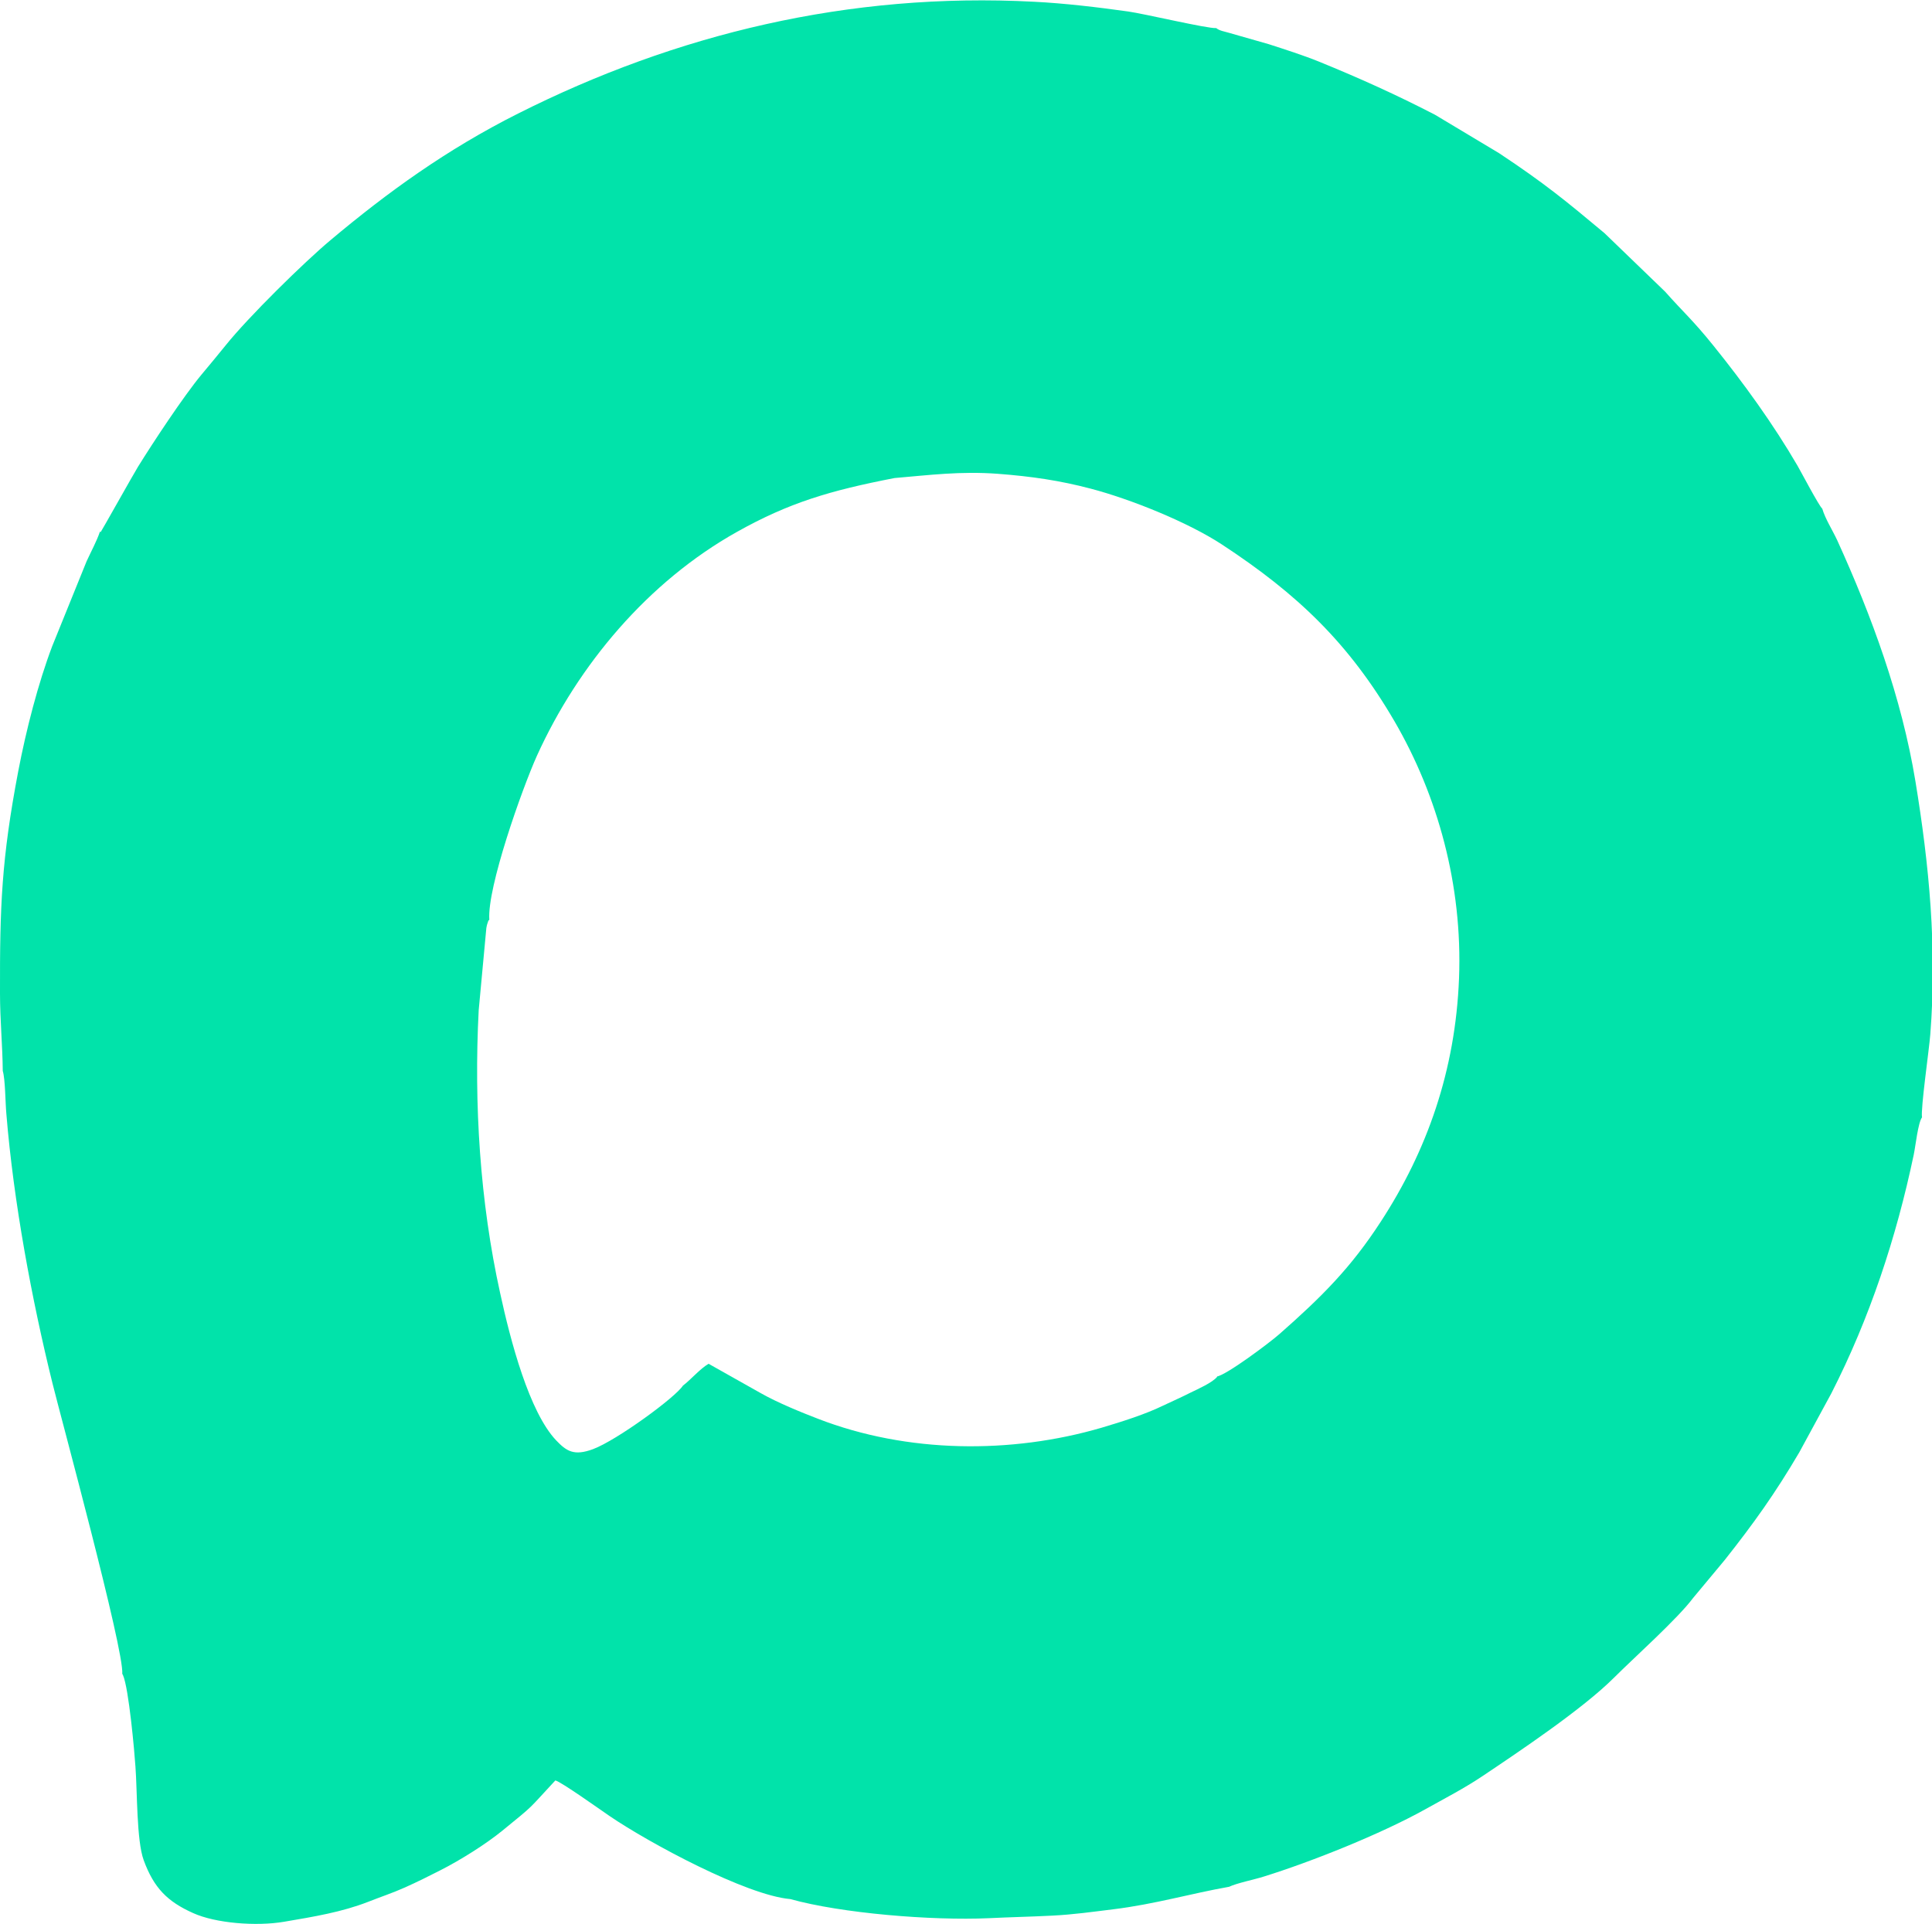
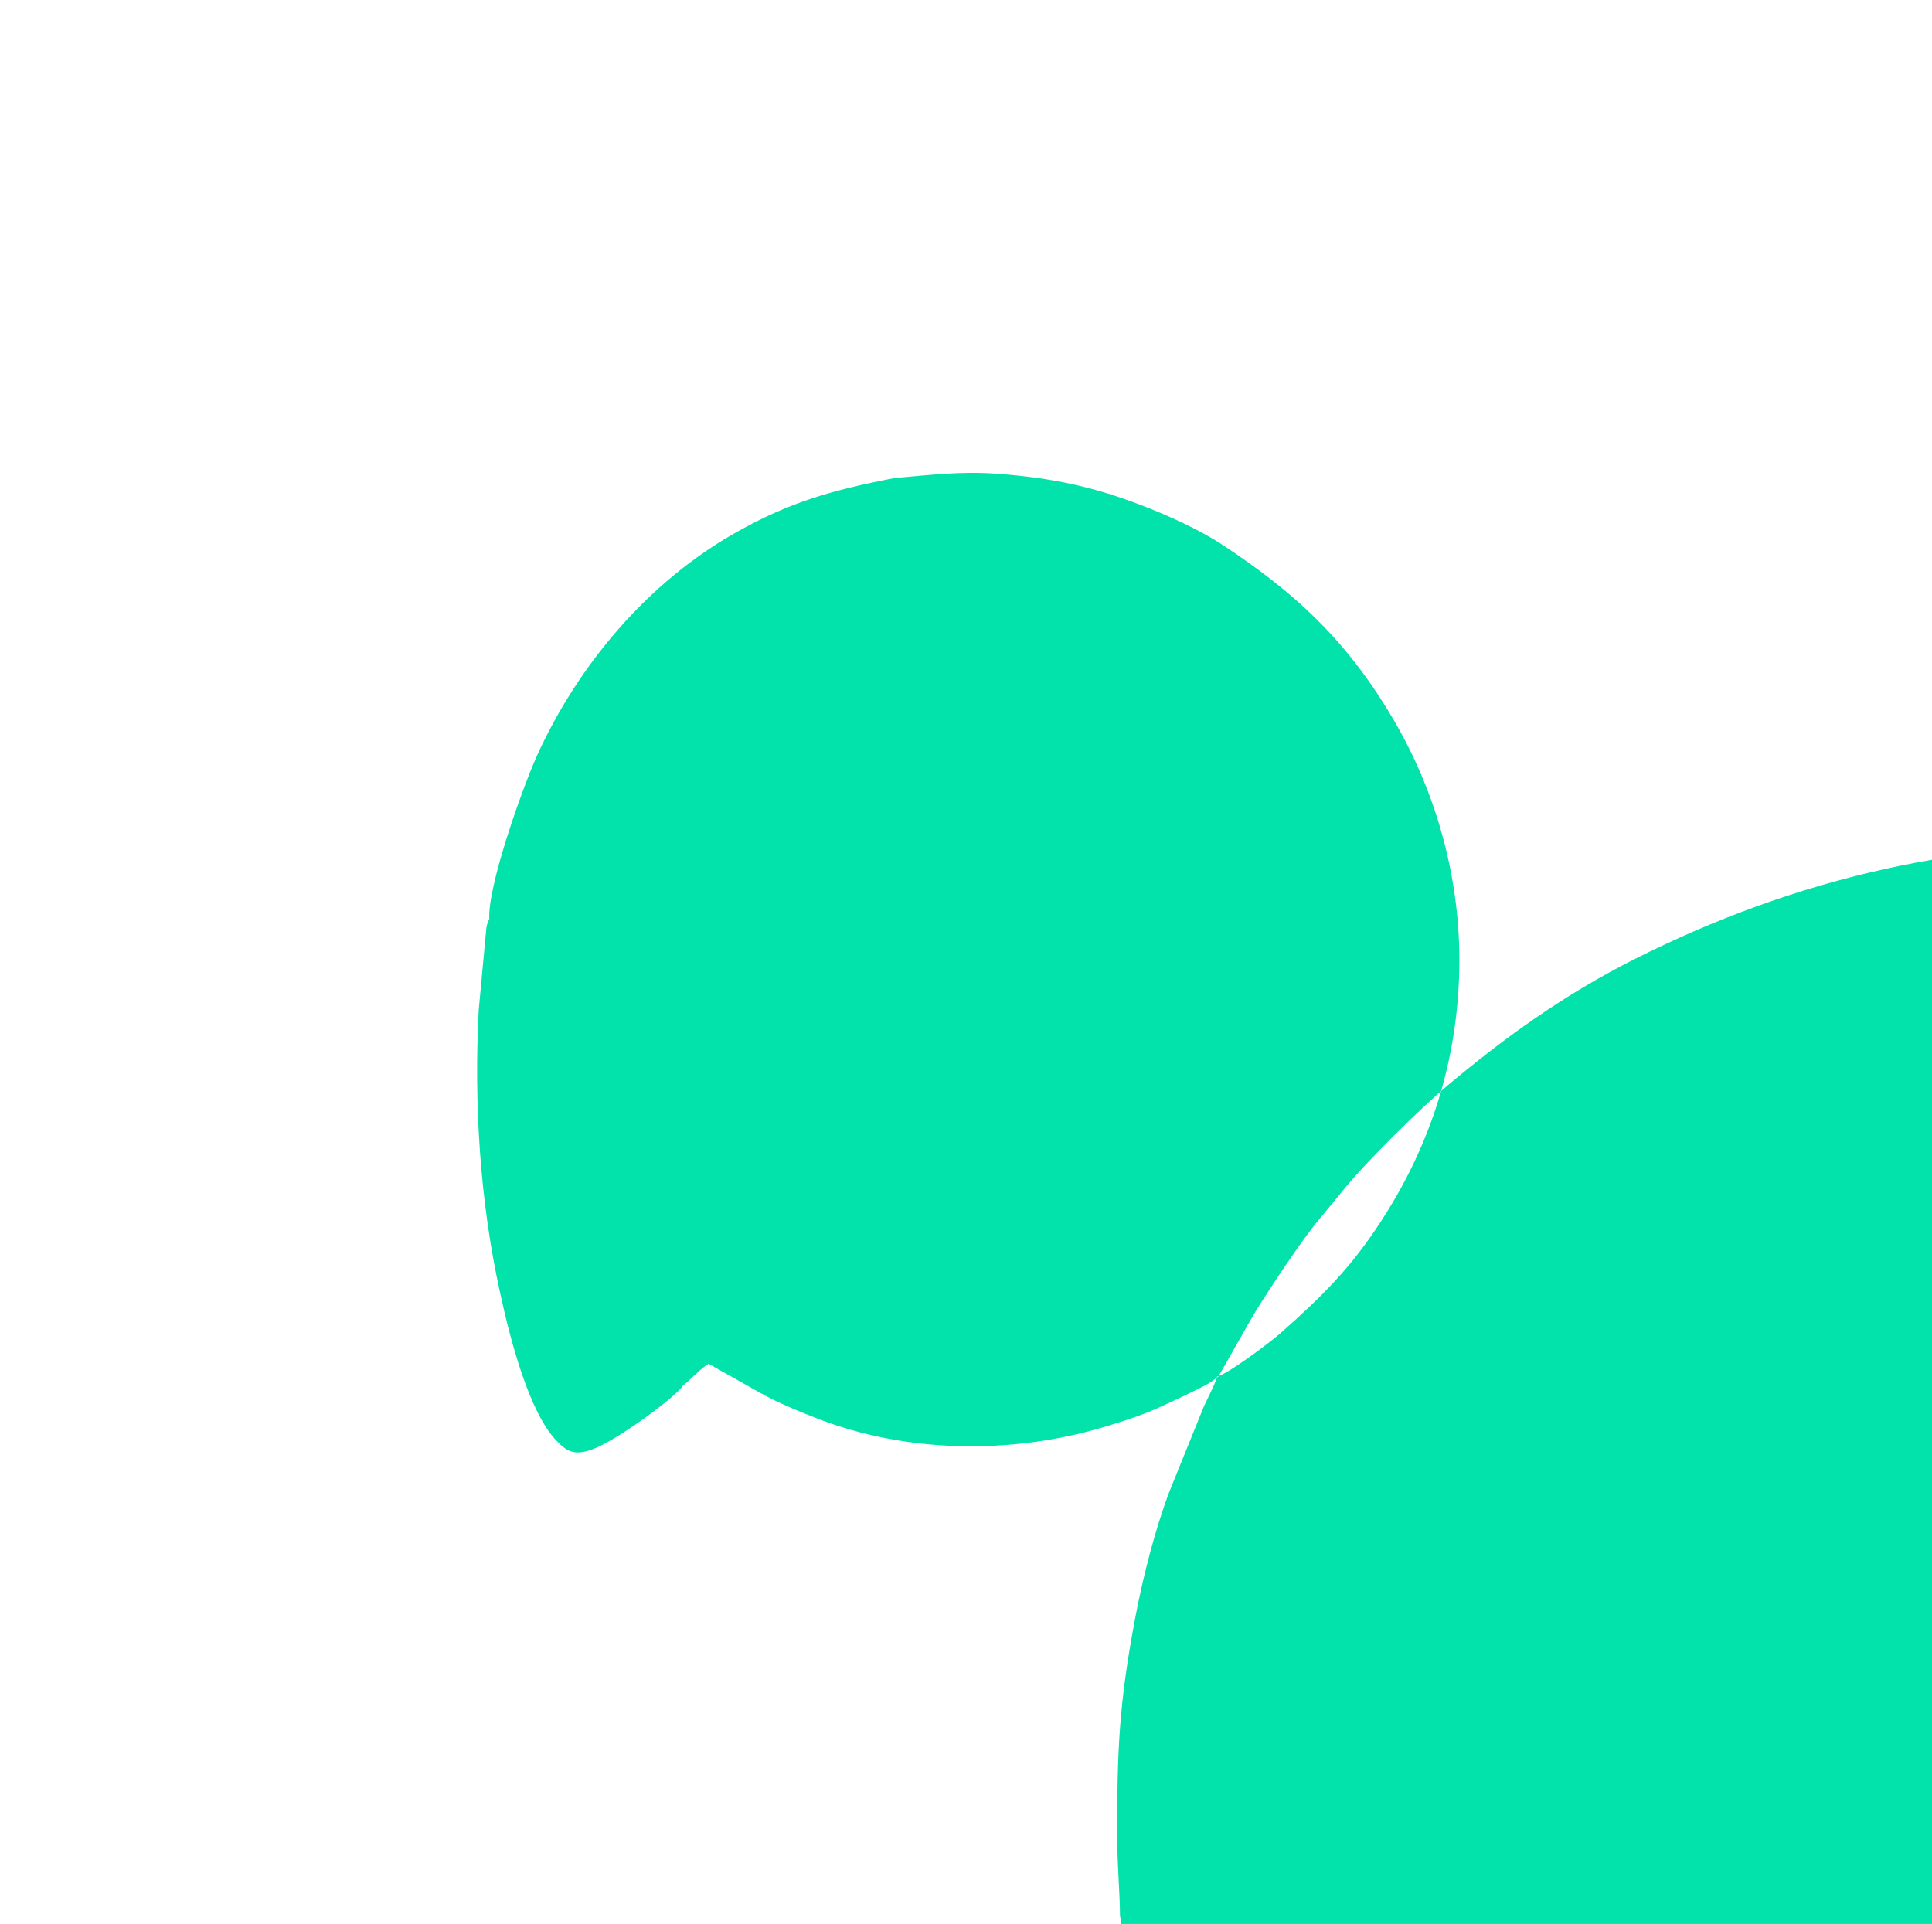
<svg xmlns="http://www.w3.org/2000/svg" xml:space="preserve" width="16.933mm" height="16.865mm" version="1.1" style="shape-rendering:geometricPrecision; text-rendering:geometricPrecision; image-rendering:optimizeQuality; fill-rule:evenodd; clip-rule:evenodd" viewBox="0 0 91.01 90.64">
  <defs>
    <style type="text/css"> .fil0 {fill:#01E3AA} </style>
  </defs>
  <g id="Слой_x0020_1">
-     <path class="fil0" d="M57.34 64.86c-0.23,0.28 -0.91,0.58 -1.24,0.74 -0.45,0.23 -0.89,0.42 -1.33,0.63 -0.8,0.39 -1.89,0.74 -2.87,1.03 -4.27,1.25 -9.16,1.21 -13.37,-0.42 -0.78,-0.3 -1.91,-0.76 -2.7,-1.21l-2.45 -1.38c-0.4,0.23 -0.85,0.76 -1.21,1.03 -0.35,0.55 -3.11,2.57 -4.23,2.99 -0.91,0.34 -1.26,0.09 -1.74,-0.41 -1.27,-1.34 -2.15,-4.68 -2.64,-6.94 -0.95,-4.3 -1.24,-8.91 -1.01,-13.33l0.36 -3.87c0,-0.02 0.04,-0.2 0.06,-0.24 0.08,-0.21 -0.03,-0.02 0.08,-0.15 -0.11,-1.51 1.54,-6.16 2.24,-7.72 1.94,-4.28 5.23,-8.2 9.42,-10.55 2.46,-1.38 4.39,-1.95 7.43,-2.54 1.65,-0.14 3.1,-0.33 4.86,-0.2 1.59,0.12 2.94,0.32 4.38,0.7 1.87,0.49 4.56,1.57 6.18,2.63 3.57,2.34 5.99,4.66 8.13,8.33 2.04,3.51 3.21,7.73 3.04,12.11 -0.17,4.35 -1.51,8.13 -3.69,11.47 -1.41,2.17 -2.77,3.53 -4.77,5.29 -0.49,0.43 -2.51,1.94 -2.95,2zm-52.63 -39.82c-0.16,0.47 -0.42,0.94 -0.63,1.4l-1.62 4c-0.66,1.74 -1.23,3.95 -1.6,5.89 -0.79,4.15 -0.87,6.37 -0.86,10.47 0,1.24 0.12,2.46 0.13,3.65 0.12,0.4 0.12,1.49 0.17,2.03 0.34,4.15 1.2,8.76 2.17,12.68 0.37,1.51 3.38,12.56 3.29,13.7 0.01,0.02 0.02,0.04 0.03,0.05 0.28,0.62 0.55,3.69 0.59,4.31 0.09,1.19 0.05,3.5 0.39,4.42 0.48,1.31 1.12,1.95 2.33,2.49 1.06,0.48 2.97,0.63 4.27,0.41 1.42,-0.24 2.74,-0.46 3.97,-0.94 0.58,-0.23 1.16,-0.42 1.74,-0.68 0.6,-0.27 1.06,-0.5 1.63,-0.79 0.99,-0.5 2.19,-1.26 2.95,-1.88 1.58,-1.29 1.15,-0.92 2.5,-2.37 0.27,0.06 2.12,1.38 2.56,1.68 1.85,1.26 6.43,3.73 8.51,3.91 2.4,0.67 6.65,1.02 9.35,0.9 1,-0.05 2.02,-0.07 2.97,-0.12 1.03,-0.05 1.91,-0.18 2.9,-0.3 1.95,-0.24 3.64,-0.74 5.45,-1.06 0.35,-0.17 1.19,-0.34 1.63,-0.48 2.28,-0.71 5.52,-2.01 7.59,-3.16 0.95,-0.53 1.86,-1 2.71,-1.57 1.7,-1.14 4.72,-3.16 6.2,-4.64 0.92,-0.92 3,-2.78 3.73,-3.76l1.49 -1.79c1.36,-1.72 2.37,-3.13 3.51,-5.07l1.51 -2.78c1.81,-3.55 3.06,-7.34 3.88,-11.24 0.09,-0.43 0.2,-1.5 0.39,-1.76 -0.07,-0.4 0.34,-3.23 0.39,-3.91 0.32,-4.08 -0.05,-7.97 -0.7,-11.92 -0.65,-3.95 -2.06,-7.79 -3.69,-11.37 -0.22,-0.47 -0.56,-1 -0.7,-1.48 -0.14,-0.1 -1.04,-1.81 -1.17,-2.03 -1.13,-1.94 -2.53,-3.88 -3.95,-5.64 -0.98,-1.22 -1.46,-1.62 -2.28,-2.55l-2.86 -2.76c-1.82,-1.52 -2.8,-2.33 -4.97,-3.77l-3.02 -1.81c-1.8,-0.93 -3.5,-1.7 -5.46,-2.5 -0.74,-0.3 -1.62,-0.58 -2.36,-0.82l-1.89 -0.54c-0.2,-0.06 -0.43,-0.09 -0.59,-0.22 -0.37,0.04 -3.41,-0.68 -4.14,-0.78 -1.42,-0.2 -3.02,-0.39 -4.44,-0.46 -8.73,-0.46 -16.88,1.53 -24.31,5.27 -3.36,1.69 -6.15,3.71 -8.84,5.97 -1.23,1.03 -3.85,3.6 -4.94,4.96 -0.34,0.42 -0.72,0.88 -1.13,1.37 -0.84,1.01 -2.31,3.24 -2.99,4.34 -0.21,0.34 -1.74,3.07 -1.76,3.08z" />
+     <path class="fil0" d="M57.34 64.86c-0.23,0.28 -0.91,0.58 -1.24,0.74 -0.45,0.23 -0.89,0.42 -1.33,0.63 -0.8,0.39 -1.89,0.74 -2.87,1.03 -4.27,1.25 -9.16,1.21 -13.37,-0.42 -0.78,-0.3 -1.91,-0.76 -2.7,-1.21l-2.45 -1.38c-0.4,0.23 -0.85,0.76 -1.21,1.03 -0.35,0.55 -3.11,2.57 -4.23,2.99 -0.91,0.34 -1.26,0.09 -1.74,-0.41 -1.27,-1.34 -2.15,-4.68 -2.64,-6.94 -0.95,-4.3 -1.24,-8.91 -1.01,-13.33l0.36 -3.87c0,-0.02 0.04,-0.2 0.06,-0.24 0.08,-0.21 -0.03,-0.02 0.08,-0.15 -0.11,-1.51 1.54,-6.16 2.24,-7.72 1.94,-4.28 5.23,-8.2 9.42,-10.55 2.46,-1.38 4.39,-1.95 7.43,-2.54 1.65,-0.14 3.1,-0.33 4.86,-0.2 1.59,0.12 2.94,0.32 4.38,0.7 1.87,0.49 4.56,1.57 6.18,2.63 3.57,2.34 5.99,4.66 8.13,8.33 2.04,3.51 3.21,7.73 3.04,12.11 -0.17,4.35 -1.51,8.13 -3.69,11.47 -1.41,2.17 -2.77,3.53 -4.77,5.29 -0.49,0.43 -2.51,1.94 -2.95,2zc-0.16,0.47 -0.42,0.94 -0.63,1.4l-1.62 4c-0.66,1.74 -1.23,3.95 -1.6,5.89 -0.79,4.15 -0.87,6.37 -0.86,10.47 0,1.24 0.12,2.46 0.13,3.65 0.12,0.4 0.12,1.49 0.17,2.03 0.34,4.15 1.2,8.76 2.17,12.68 0.37,1.51 3.38,12.56 3.29,13.7 0.01,0.02 0.02,0.04 0.03,0.05 0.28,0.62 0.55,3.69 0.59,4.31 0.09,1.19 0.05,3.5 0.39,4.42 0.48,1.31 1.12,1.95 2.33,2.49 1.06,0.48 2.97,0.63 4.27,0.41 1.42,-0.24 2.74,-0.46 3.97,-0.94 0.58,-0.23 1.16,-0.42 1.74,-0.68 0.6,-0.27 1.06,-0.5 1.63,-0.79 0.99,-0.5 2.19,-1.26 2.95,-1.88 1.58,-1.29 1.15,-0.92 2.5,-2.37 0.27,0.06 2.12,1.38 2.56,1.68 1.85,1.26 6.43,3.73 8.51,3.91 2.4,0.67 6.65,1.02 9.35,0.9 1,-0.05 2.02,-0.07 2.97,-0.12 1.03,-0.05 1.91,-0.18 2.9,-0.3 1.95,-0.24 3.64,-0.74 5.45,-1.06 0.35,-0.17 1.19,-0.34 1.63,-0.48 2.28,-0.71 5.52,-2.01 7.59,-3.16 0.95,-0.53 1.86,-1 2.71,-1.57 1.7,-1.14 4.72,-3.16 6.2,-4.64 0.92,-0.92 3,-2.78 3.73,-3.76l1.49 -1.79c1.36,-1.72 2.37,-3.13 3.51,-5.07l1.51 -2.78c1.81,-3.55 3.06,-7.34 3.88,-11.24 0.09,-0.43 0.2,-1.5 0.39,-1.76 -0.07,-0.4 0.34,-3.23 0.39,-3.91 0.32,-4.08 -0.05,-7.97 -0.7,-11.92 -0.65,-3.95 -2.06,-7.79 -3.69,-11.37 -0.22,-0.47 -0.56,-1 -0.7,-1.48 -0.14,-0.1 -1.04,-1.81 -1.17,-2.03 -1.13,-1.94 -2.53,-3.88 -3.95,-5.64 -0.98,-1.22 -1.46,-1.62 -2.28,-2.55l-2.86 -2.76c-1.82,-1.52 -2.8,-2.33 -4.97,-3.77l-3.02 -1.81c-1.8,-0.93 -3.5,-1.7 -5.46,-2.5 -0.74,-0.3 -1.62,-0.58 -2.36,-0.82l-1.89 -0.54c-0.2,-0.06 -0.43,-0.09 -0.59,-0.22 -0.37,0.04 -3.41,-0.68 -4.14,-0.78 -1.42,-0.2 -3.02,-0.39 -4.44,-0.46 -8.73,-0.46 -16.88,1.53 -24.31,5.27 -3.36,1.69 -6.15,3.71 -8.84,5.97 -1.23,1.03 -3.85,3.6 -4.94,4.96 -0.34,0.42 -0.72,0.88 -1.13,1.37 -0.84,1.01 -2.31,3.24 -2.99,4.34 -0.21,0.34 -1.74,3.07 -1.76,3.08z" />
  </g>
</svg>